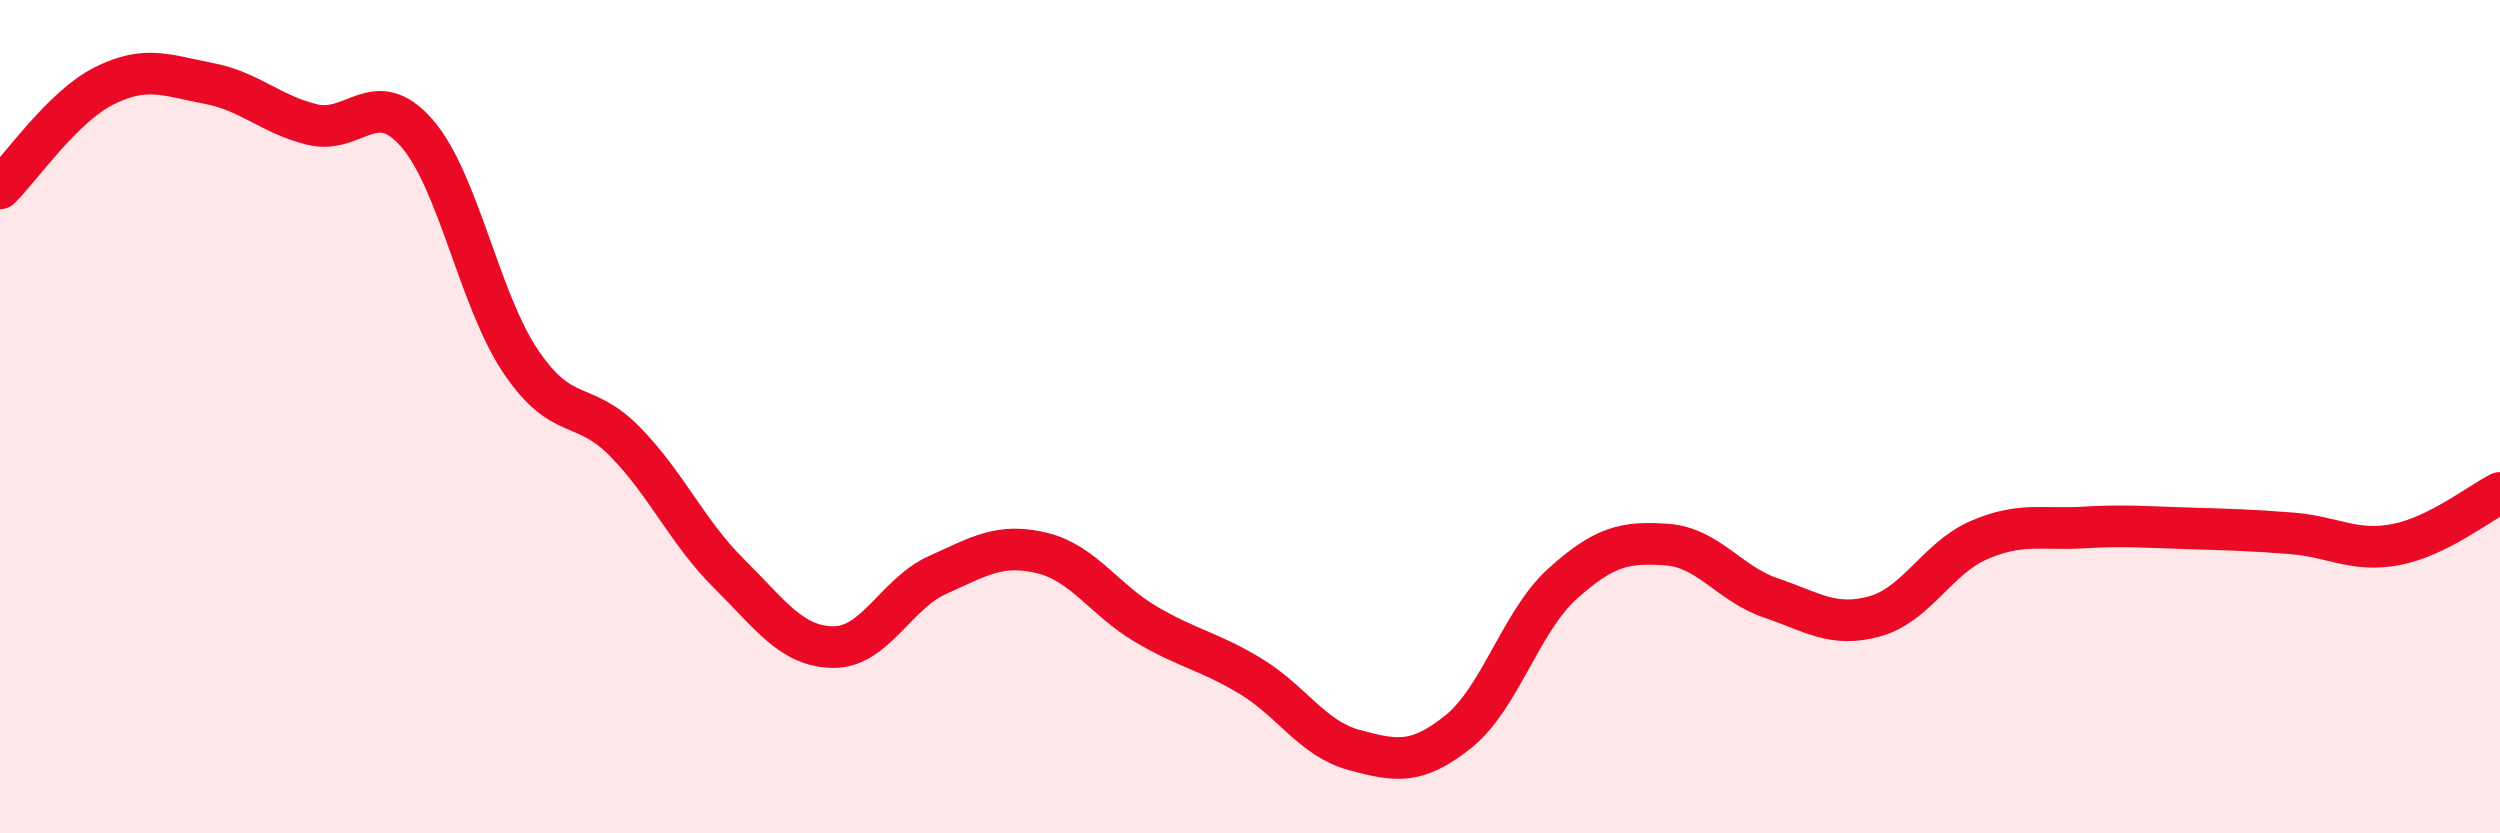
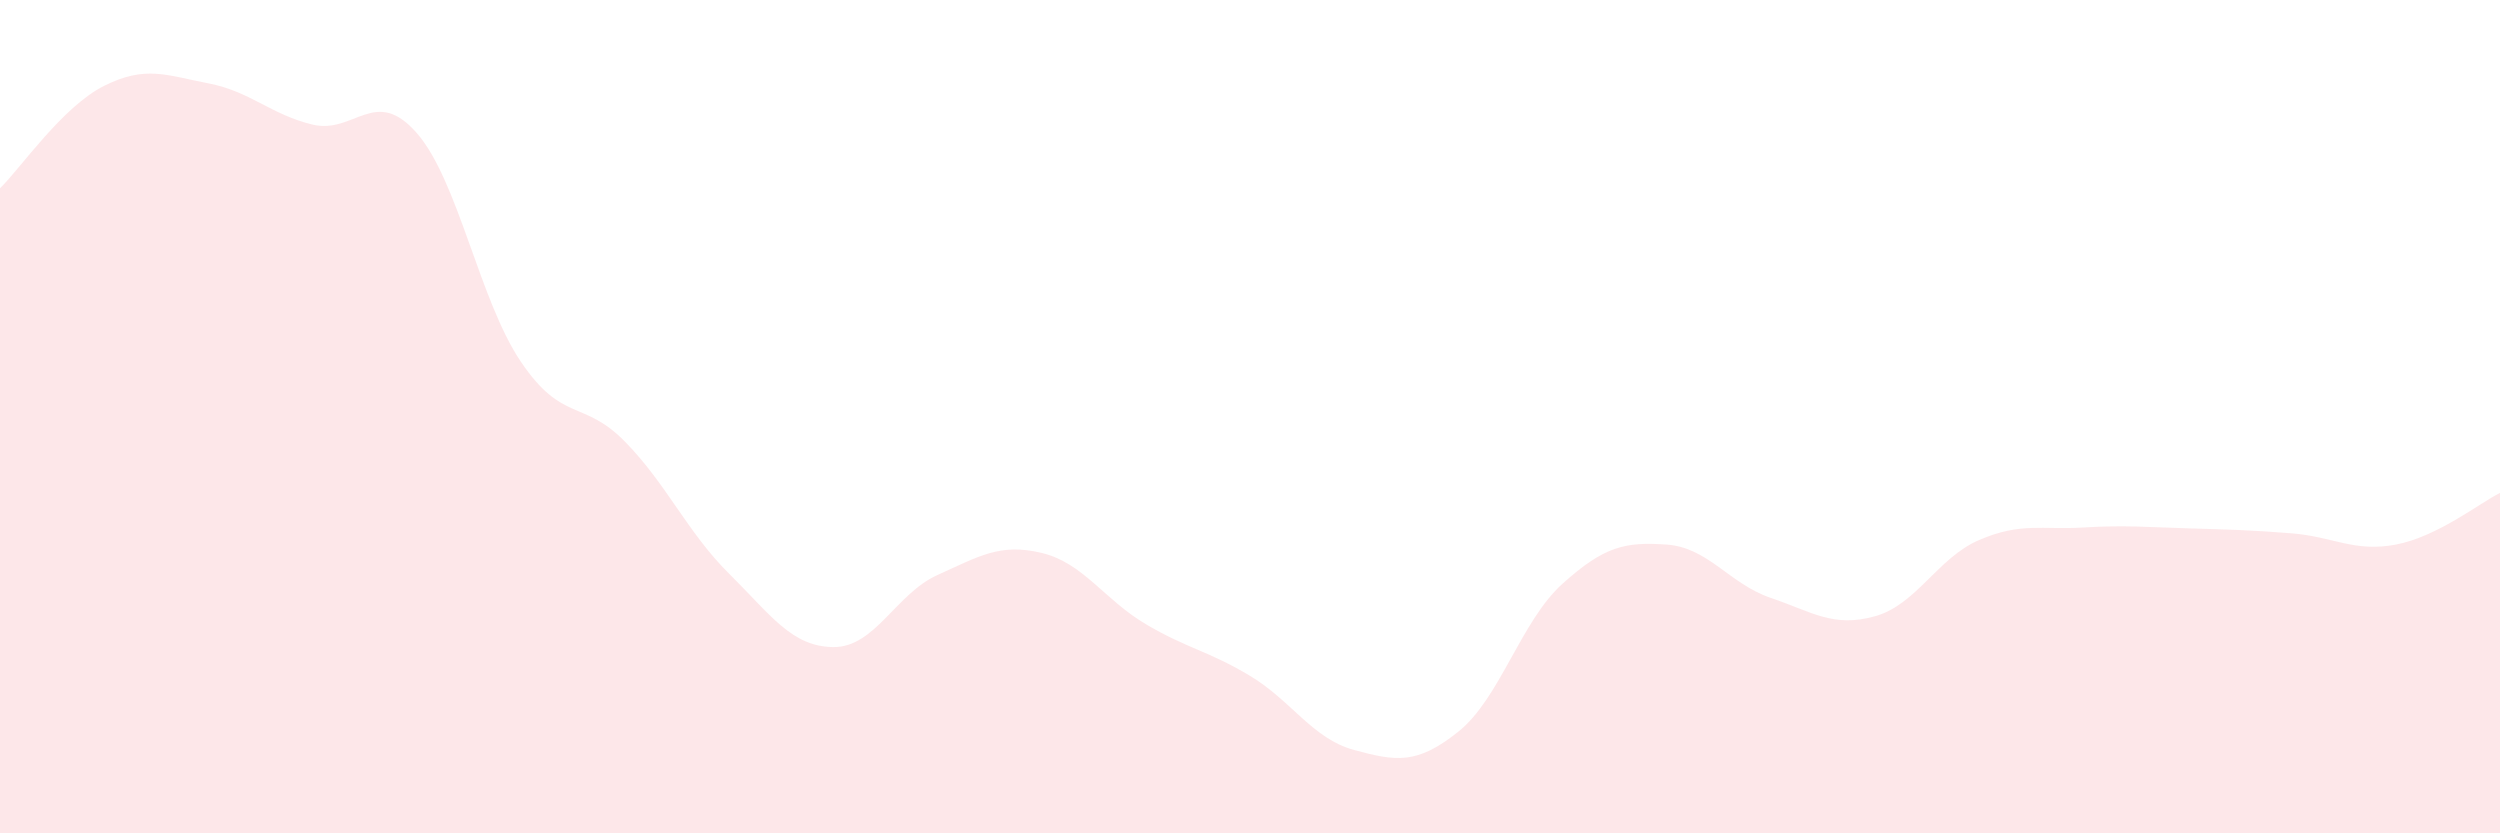
<svg xmlns="http://www.w3.org/2000/svg" width="60" height="20" viewBox="0 0 60 20">
  <path d="M 0,4.52 C 0.5,4.03 1.5,2.56 2.5,2.06 C 3.5,1.56 4,1.81 5,2 C 6,2.19 6.5,2.75 7.5,2.99 C 8.5,3.23 9,2.05 10,3.19 C 11,4.33 11.5,7.2 12.5,8.68 C 13.5,10.16 14,9.58 15,10.6 C 16,11.62 16.5,12.78 17.5,13.77 C 18.5,14.76 19,15.52 20,15.53 C 21,15.54 21.5,14.25 22.5,13.8 C 23.5,13.35 24,13.03 25,13.27 C 26,13.51 26.5,14.39 27.5,14.98 C 28.5,15.57 29,15.62 30,16.22 C 31,16.82 31.5,17.73 32.5,18 C 33.5,18.27 34,18.36 35,17.56 C 36,16.76 36.5,14.91 37.5,14.01 C 38.5,13.11 39,13 40,13.07 C 41,13.14 41.5,14.01 42.5,14.35 C 43.5,14.69 44,15.07 45,14.79 C 46,14.51 46.5,13.39 47.5,12.96 C 48.5,12.53 49,12.72 50,12.66 C 51,12.6 51.5,12.65 52.5,12.68 C 53.5,12.71 54,12.72 55,12.8 C 56,12.88 56.5,13.26 57.5,13.07 C 58.5,12.88 59.5,12.08 60,11.83L60 20L0 20Z" fill="#EB0A25" opacity="0.1" stroke-linecap="round" stroke-linejoin="round" />
-   <path d="M 0,4.52 C 0.5,4.03 1.5,2.56 2.5,2.06 C 3.5,1.56 4,1.81 5,2 C 6,2.19 6.5,2.75 7.5,2.99 C 8.5,3.23 9,2.05 10,3.19 C 11,4.33 11.5,7.2 12.5,8.68 C 13.5,10.16 14,9.58 15,10.6 C 16,11.62 16.5,12.78 17.5,13.77 C 18.5,14.76 19,15.52 20,15.53 C 21,15.54 21.5,14.25 22.5,13.8 C 23.5,13.35 24,13.03 25,13.27 C 26,13.51 26.5,14.39 27.5,14.98 C 28.5,15.57 29,15.62 30,16.22 C 31,16.82 31.5,17.73 32.5,18 C 33.5,18.27 34,18.36 35,17.56 C 36,16.76 36.5,14.91 37.5,14.01 C 38.5,13.11 39,13 40,13.07 C 41,13.14 41.5,14.01 42.5,14.35 C 43.5,14.69 44,15.07 45,14.79 C 46,14.51 46.5,13.39 47.5,12.96 C 48.5,12.53 49,12.72 50,12.66 C 51,12.6 51.5,12.65 52.5,12.68 C 53.5,12.71 54,12.72 55,12.8 C 56,12.88 56.5,13.26 57.5,13.07 C 58.5,12.88 59.5,12.08 60,11.83" stroke="#EB0A25" stroke-width="1" fill="none" stroke-linecap="round" stroke-linejoin="round" />
</svg>